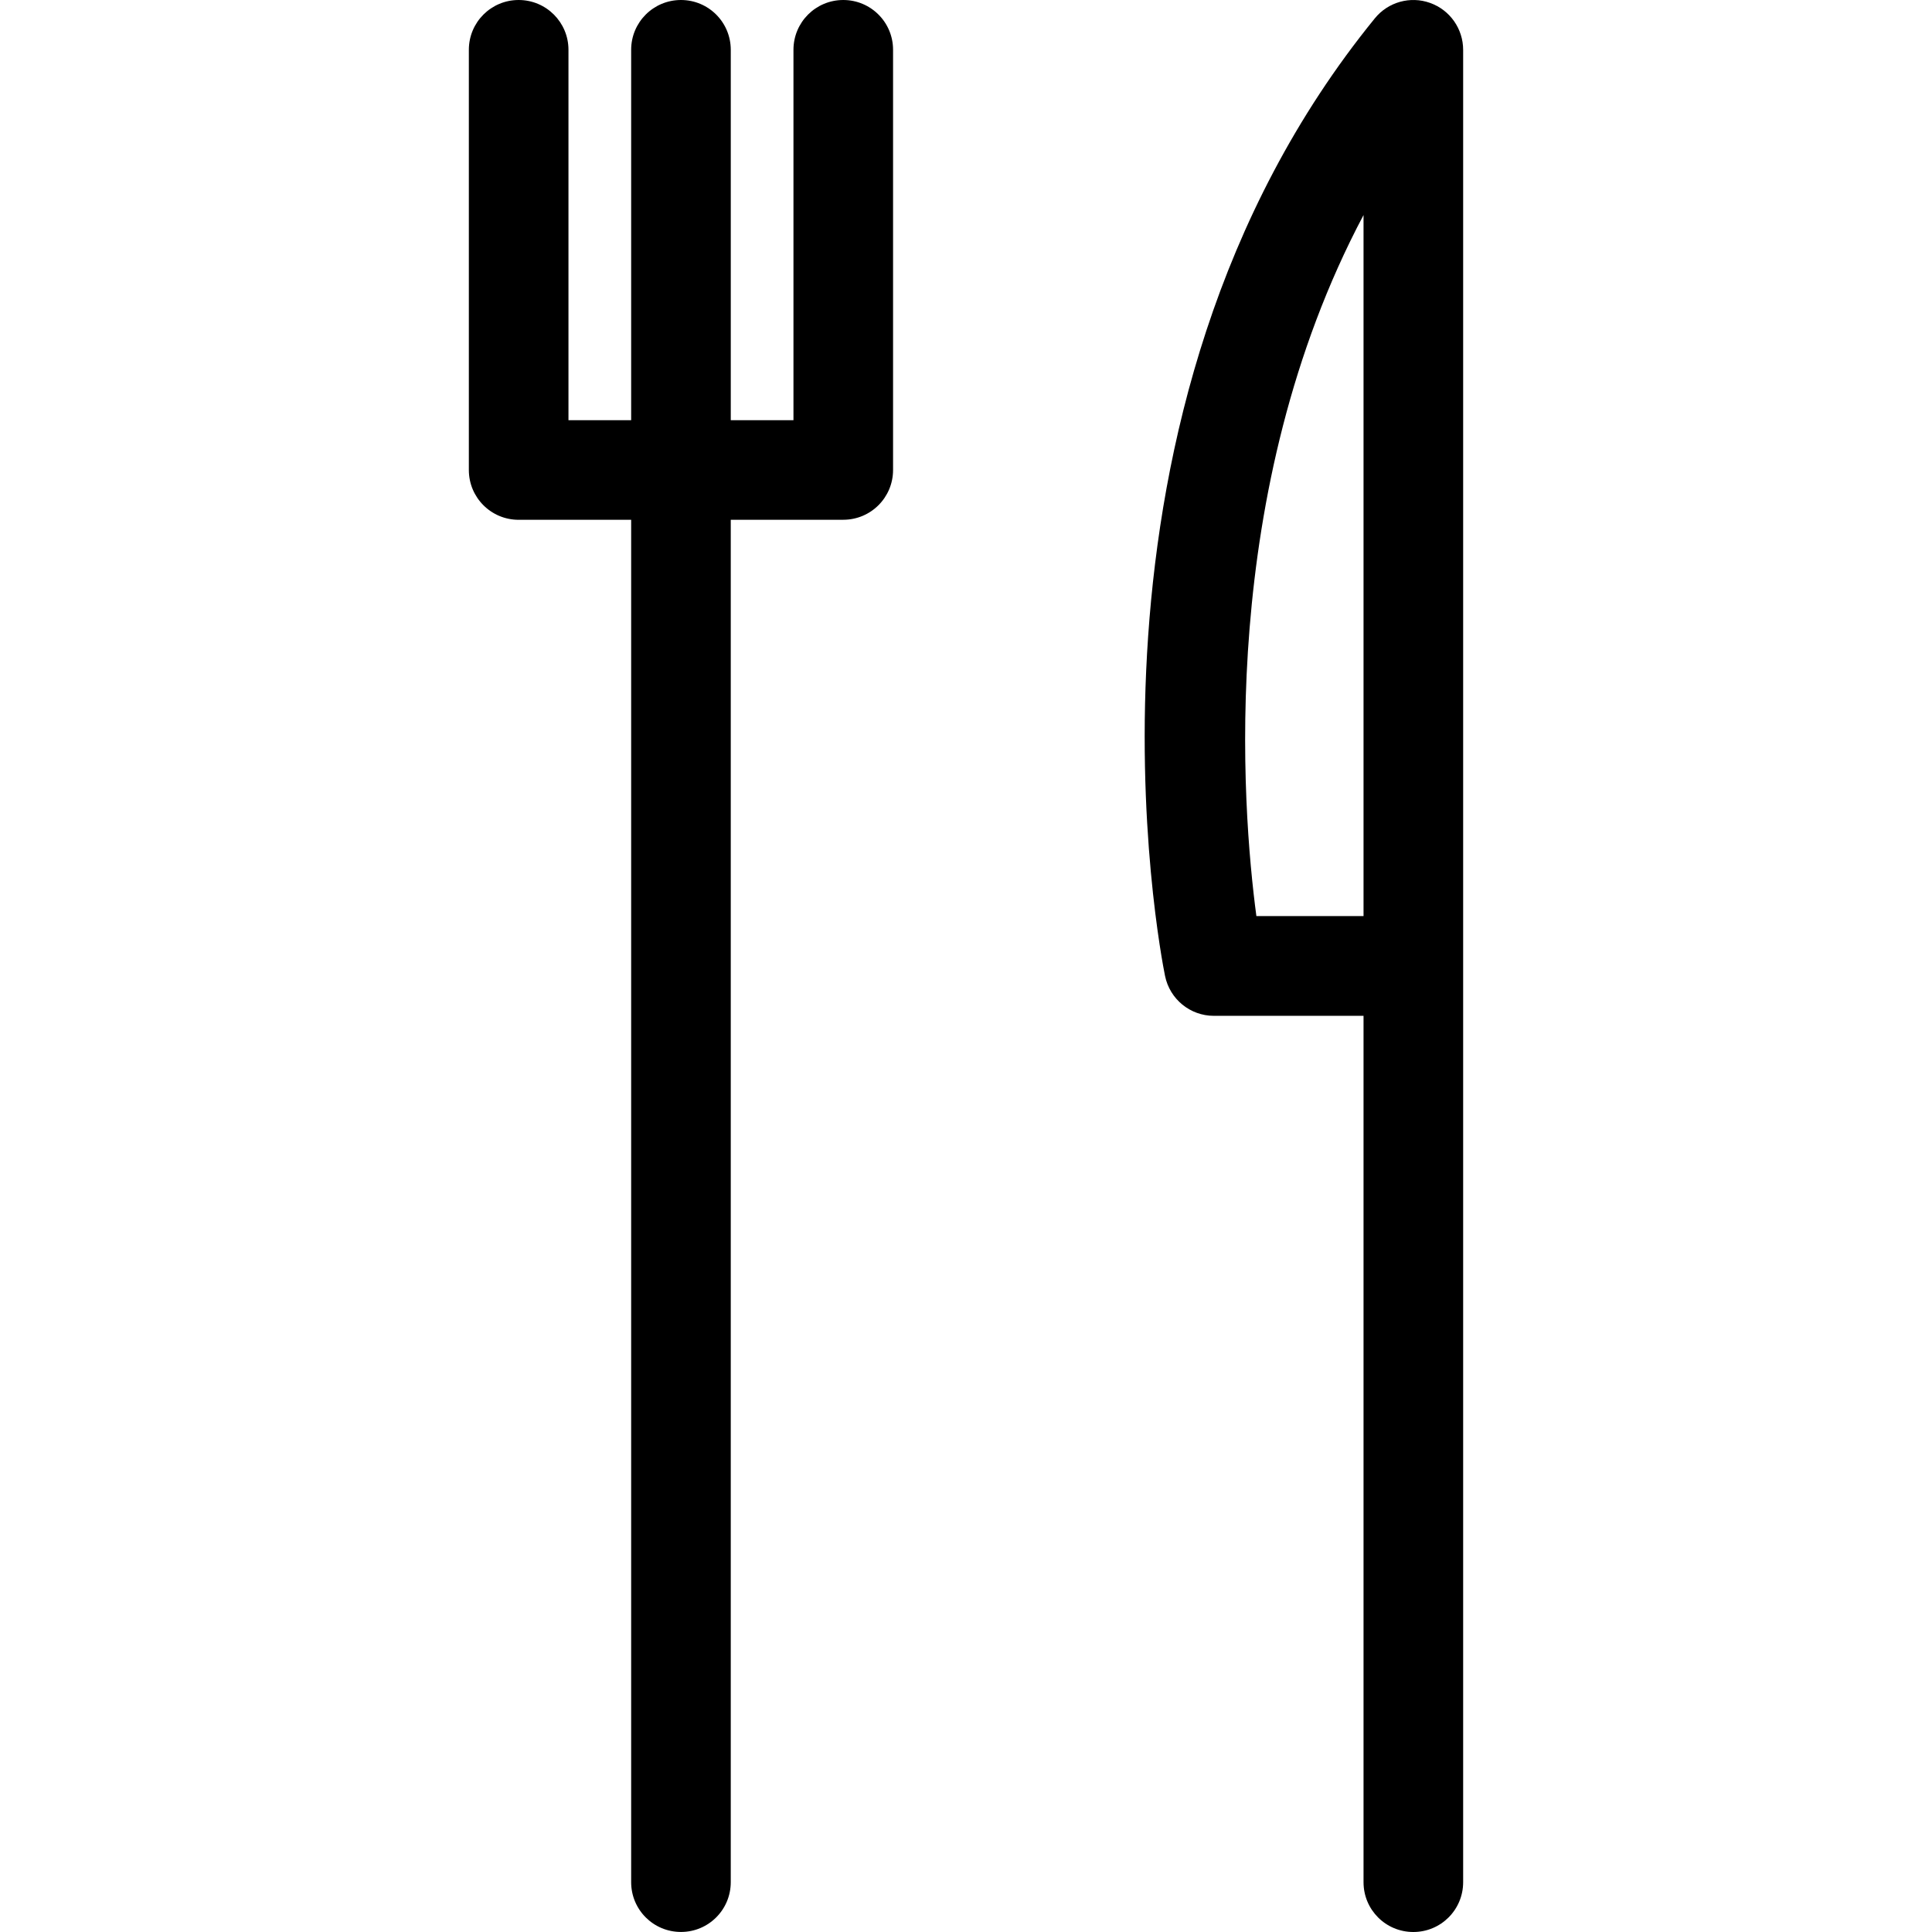
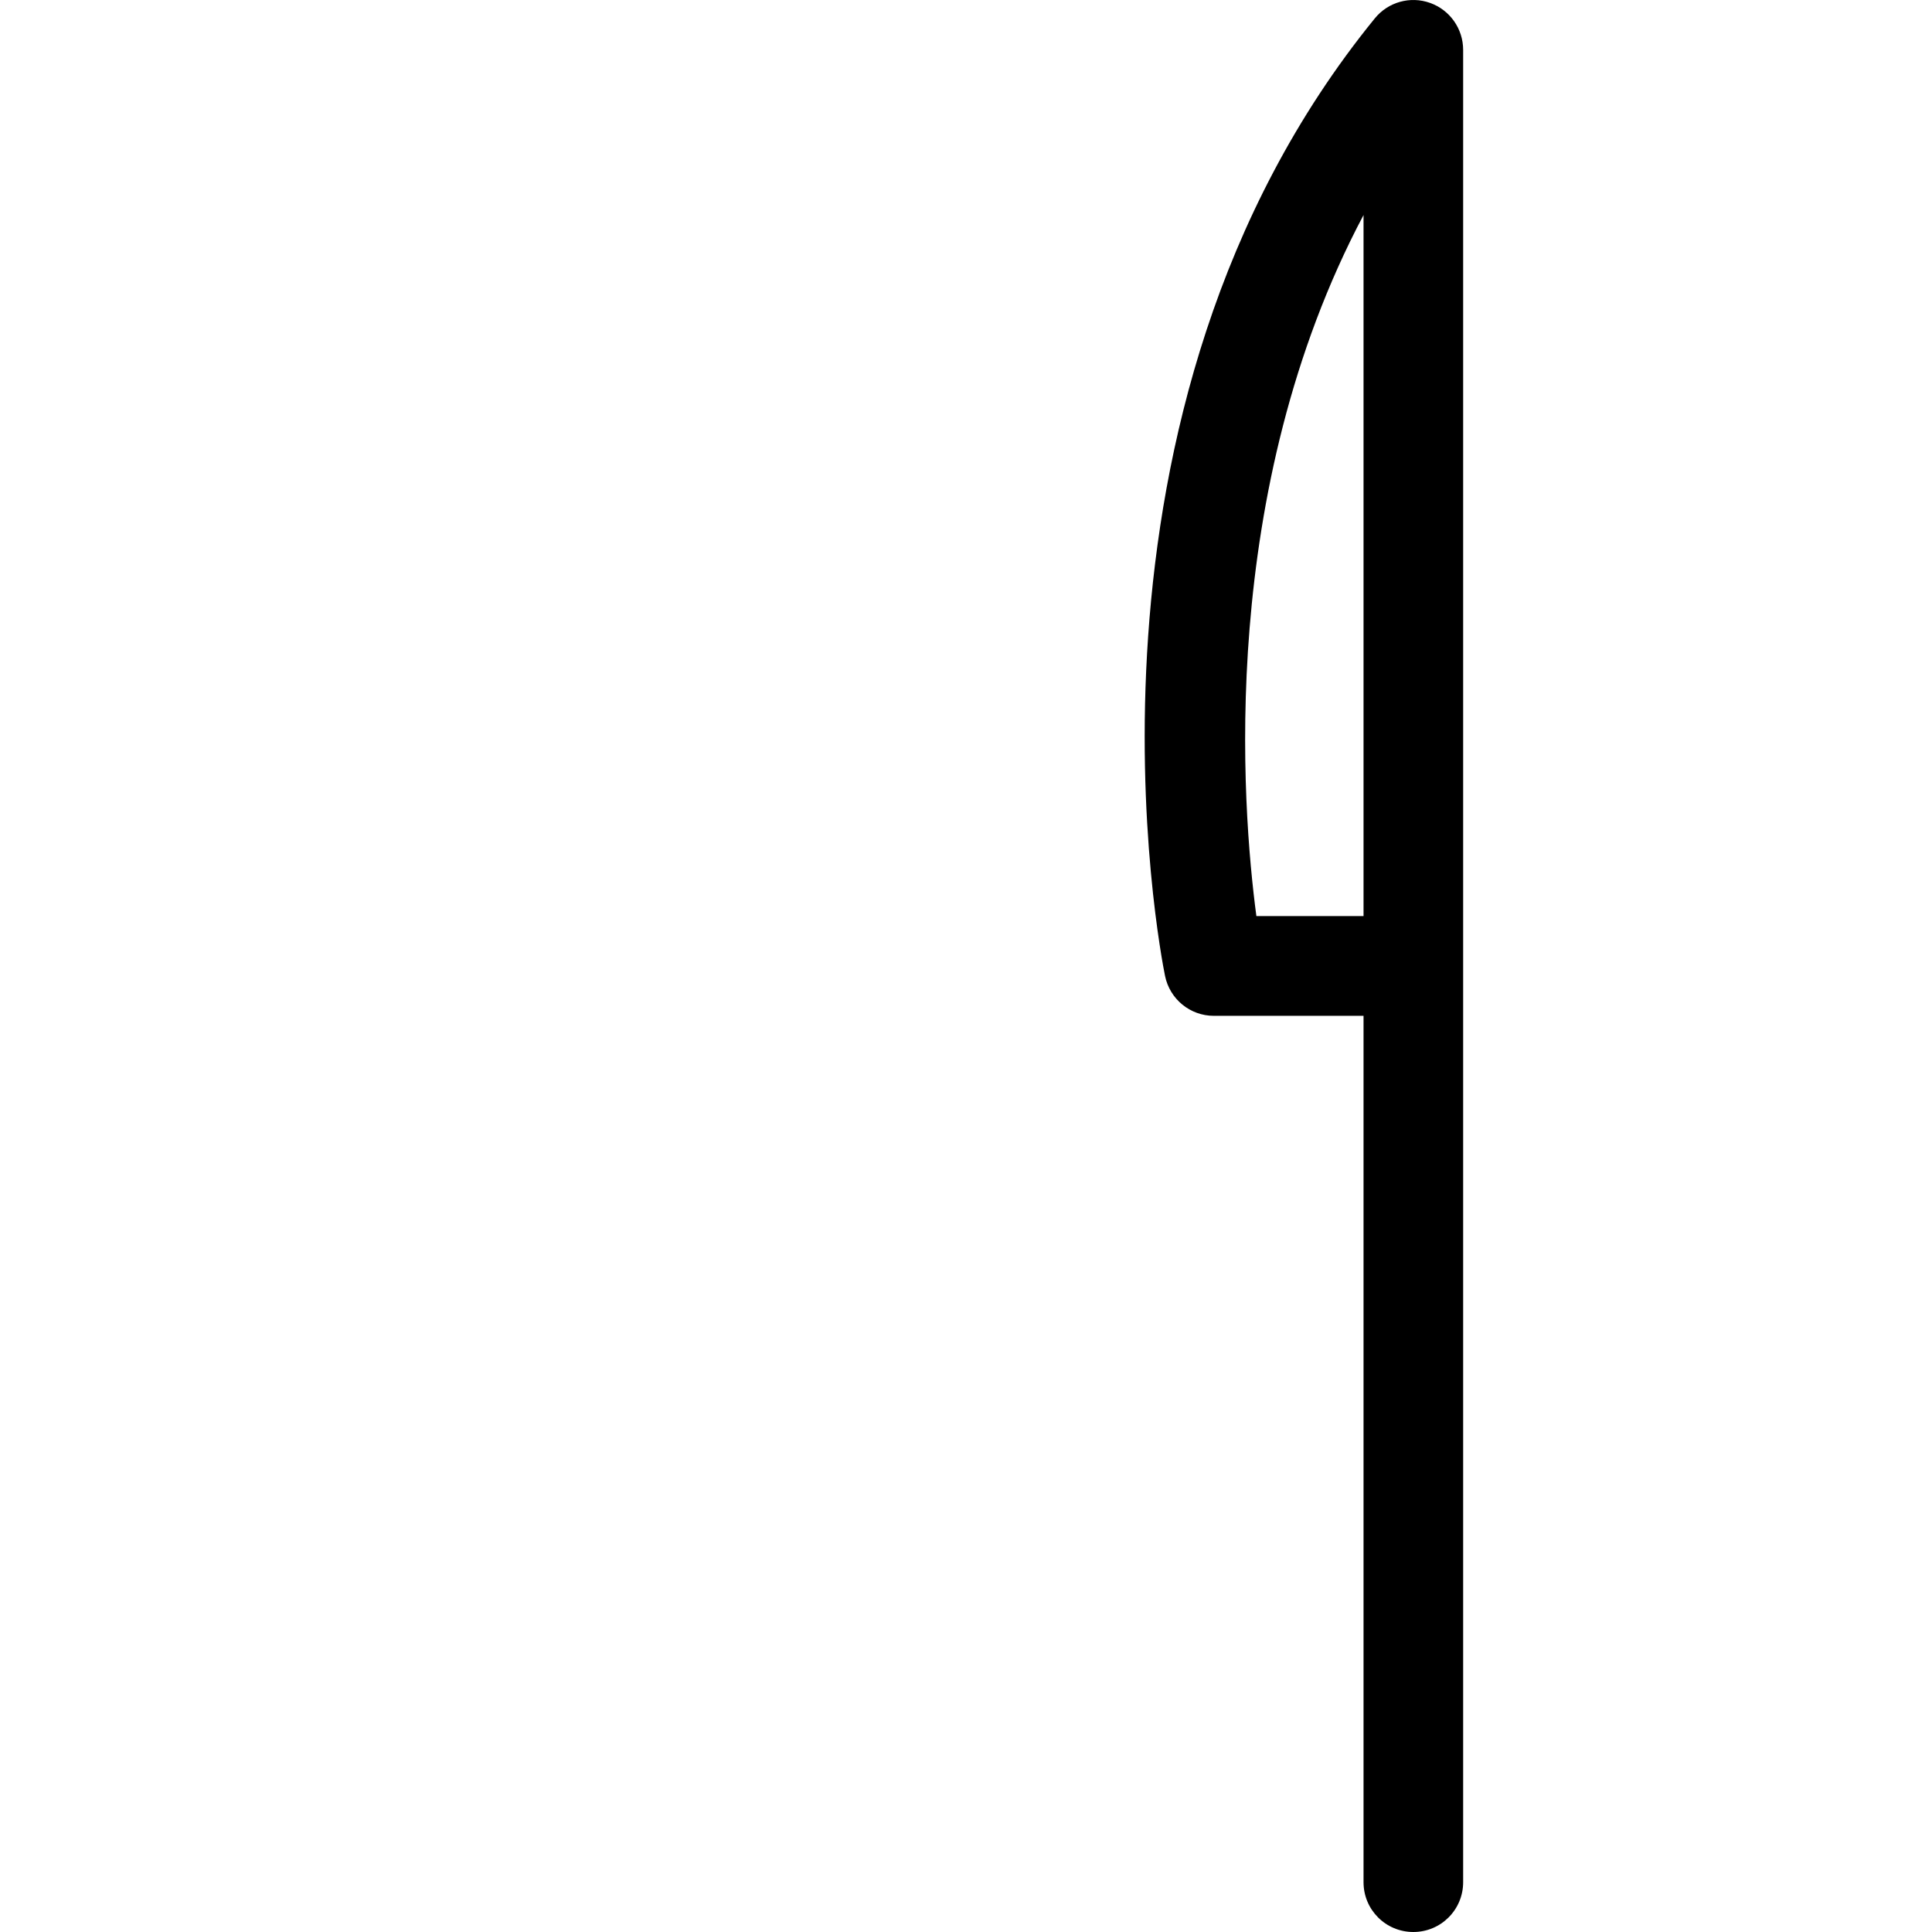
<svg xmlns="http://www.w3.org/2000/svg" version="1.1" id="Capa_1" x="0px" y="0px" width="135.938px" height="135.938px" viewBox="0 0 135.938 135.938" style="enable-background:new 0 0 135.938 135.938;" xml:space="preserve">
  <g>
    <g>
-       <path d="M59.333,0c-1.937,0-3.504,1.567-3.504,3.504v26.062h-4.411V3.504C51.417,1.567,49.852,0,47.913,0    s-3.504,1.567-3.504,3.504v26.062h-4.411V3.504C39.998,1.567,38.43,0,36.493,0c-1.938,0-3.504,1.567-3.504,3.504V33.07    c0,1.939,1.565,3.504,3.504,3.504h7.916v95.857c0,1.94,1.566,3.504,3.504,3.504s3.504-1.563,3.504-3.504v-95.86h7.916    c1.938,0,3.504-1.565,3.504-3.504V3.501C62.837,1.567,61.271,0,59.333,0z" />
      <path d="M100.618,0.204c-1.39-0.498-2.953-0.063-3.888,1.093C74.216,28.953,81.645,67.061,81.974,68.669    c0.335,1.632,1.766,2.806,3.432,2.806H95.94v60.959c0,1.94,1.563,3.504,3.504,3.504c1.938,0,3.505-1.563,3.505-3.504V3.511    C102.949,2.022,102.014,0.698,100.618,0.204z M95.94,64.458h-7.539c-1.026-7.705-2.759-29.897,7.539-49.327V64.458z" />
    </g>
  </g>
  <g>
</g>
  <g>
</g>
  <g>
</g>
  <g>
</g>
  <g>
</g>
  <g>
</g>
  <g>
</g>
  <g>
</g>
  <g>
</g>
  <g>
</g>
  <g>
</g>
  <g>
</g>
  <g>
</g>
  <g>
</g>
  <g>
</g>
</svg>